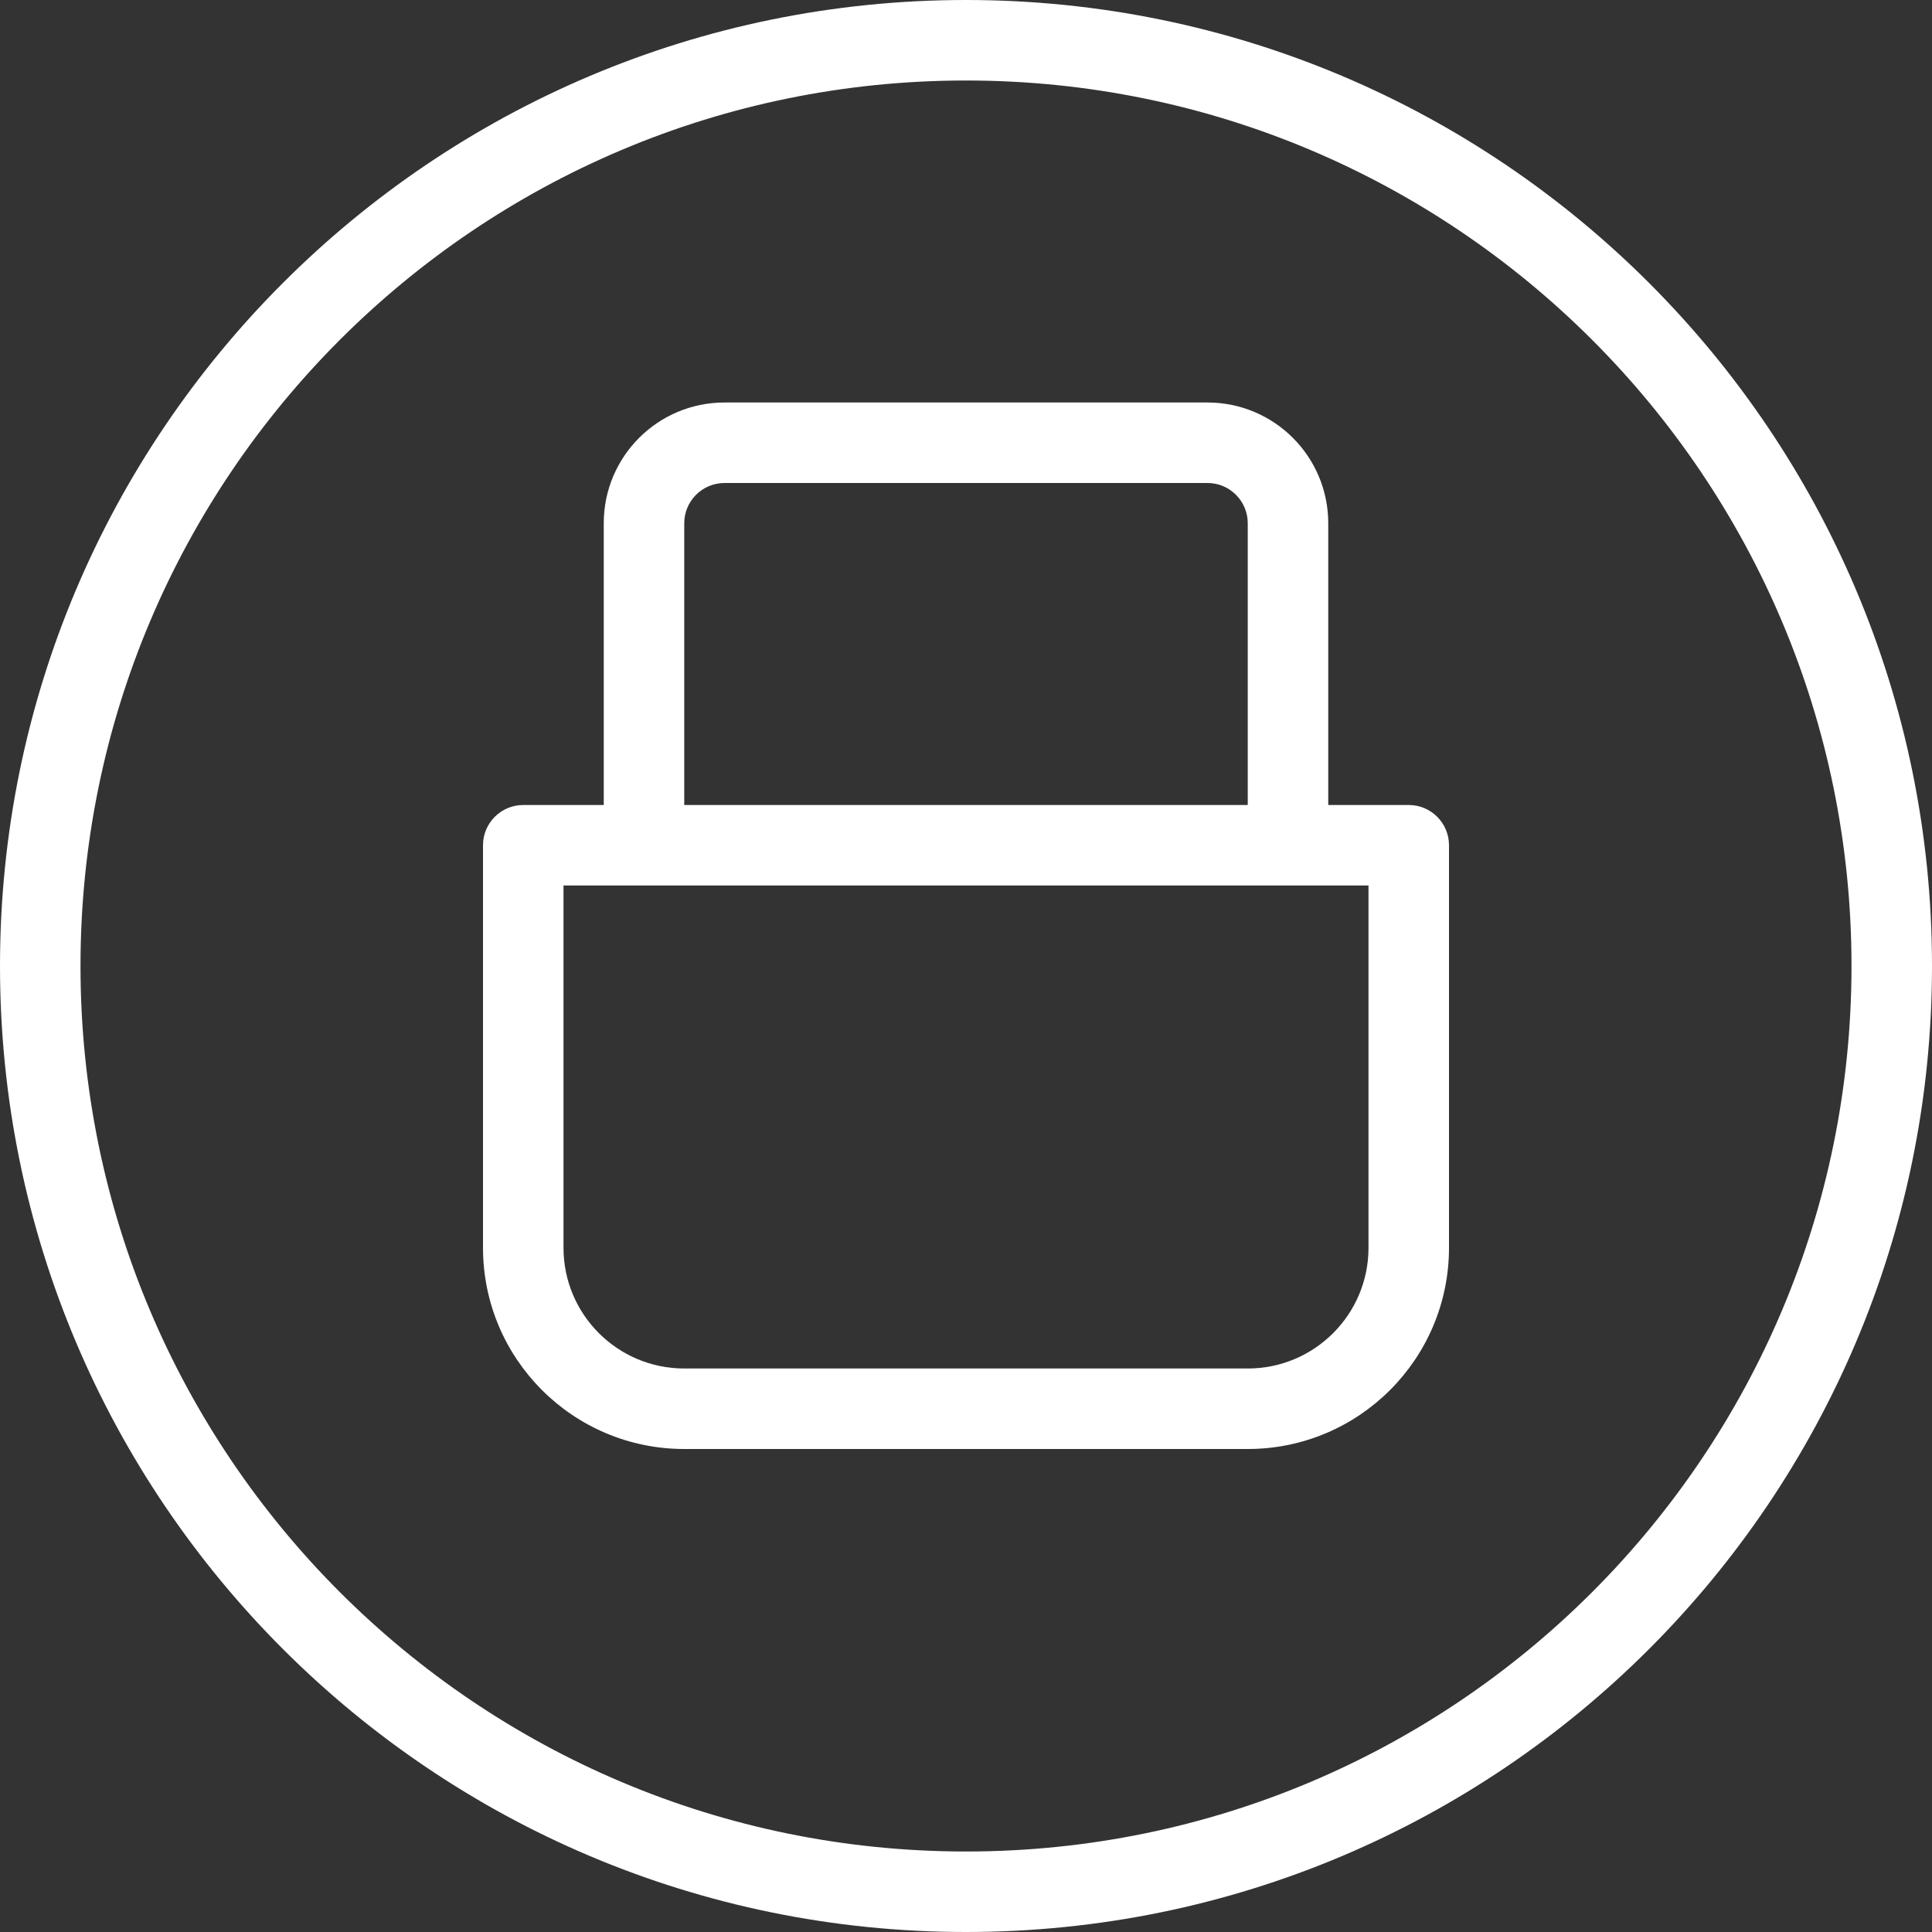
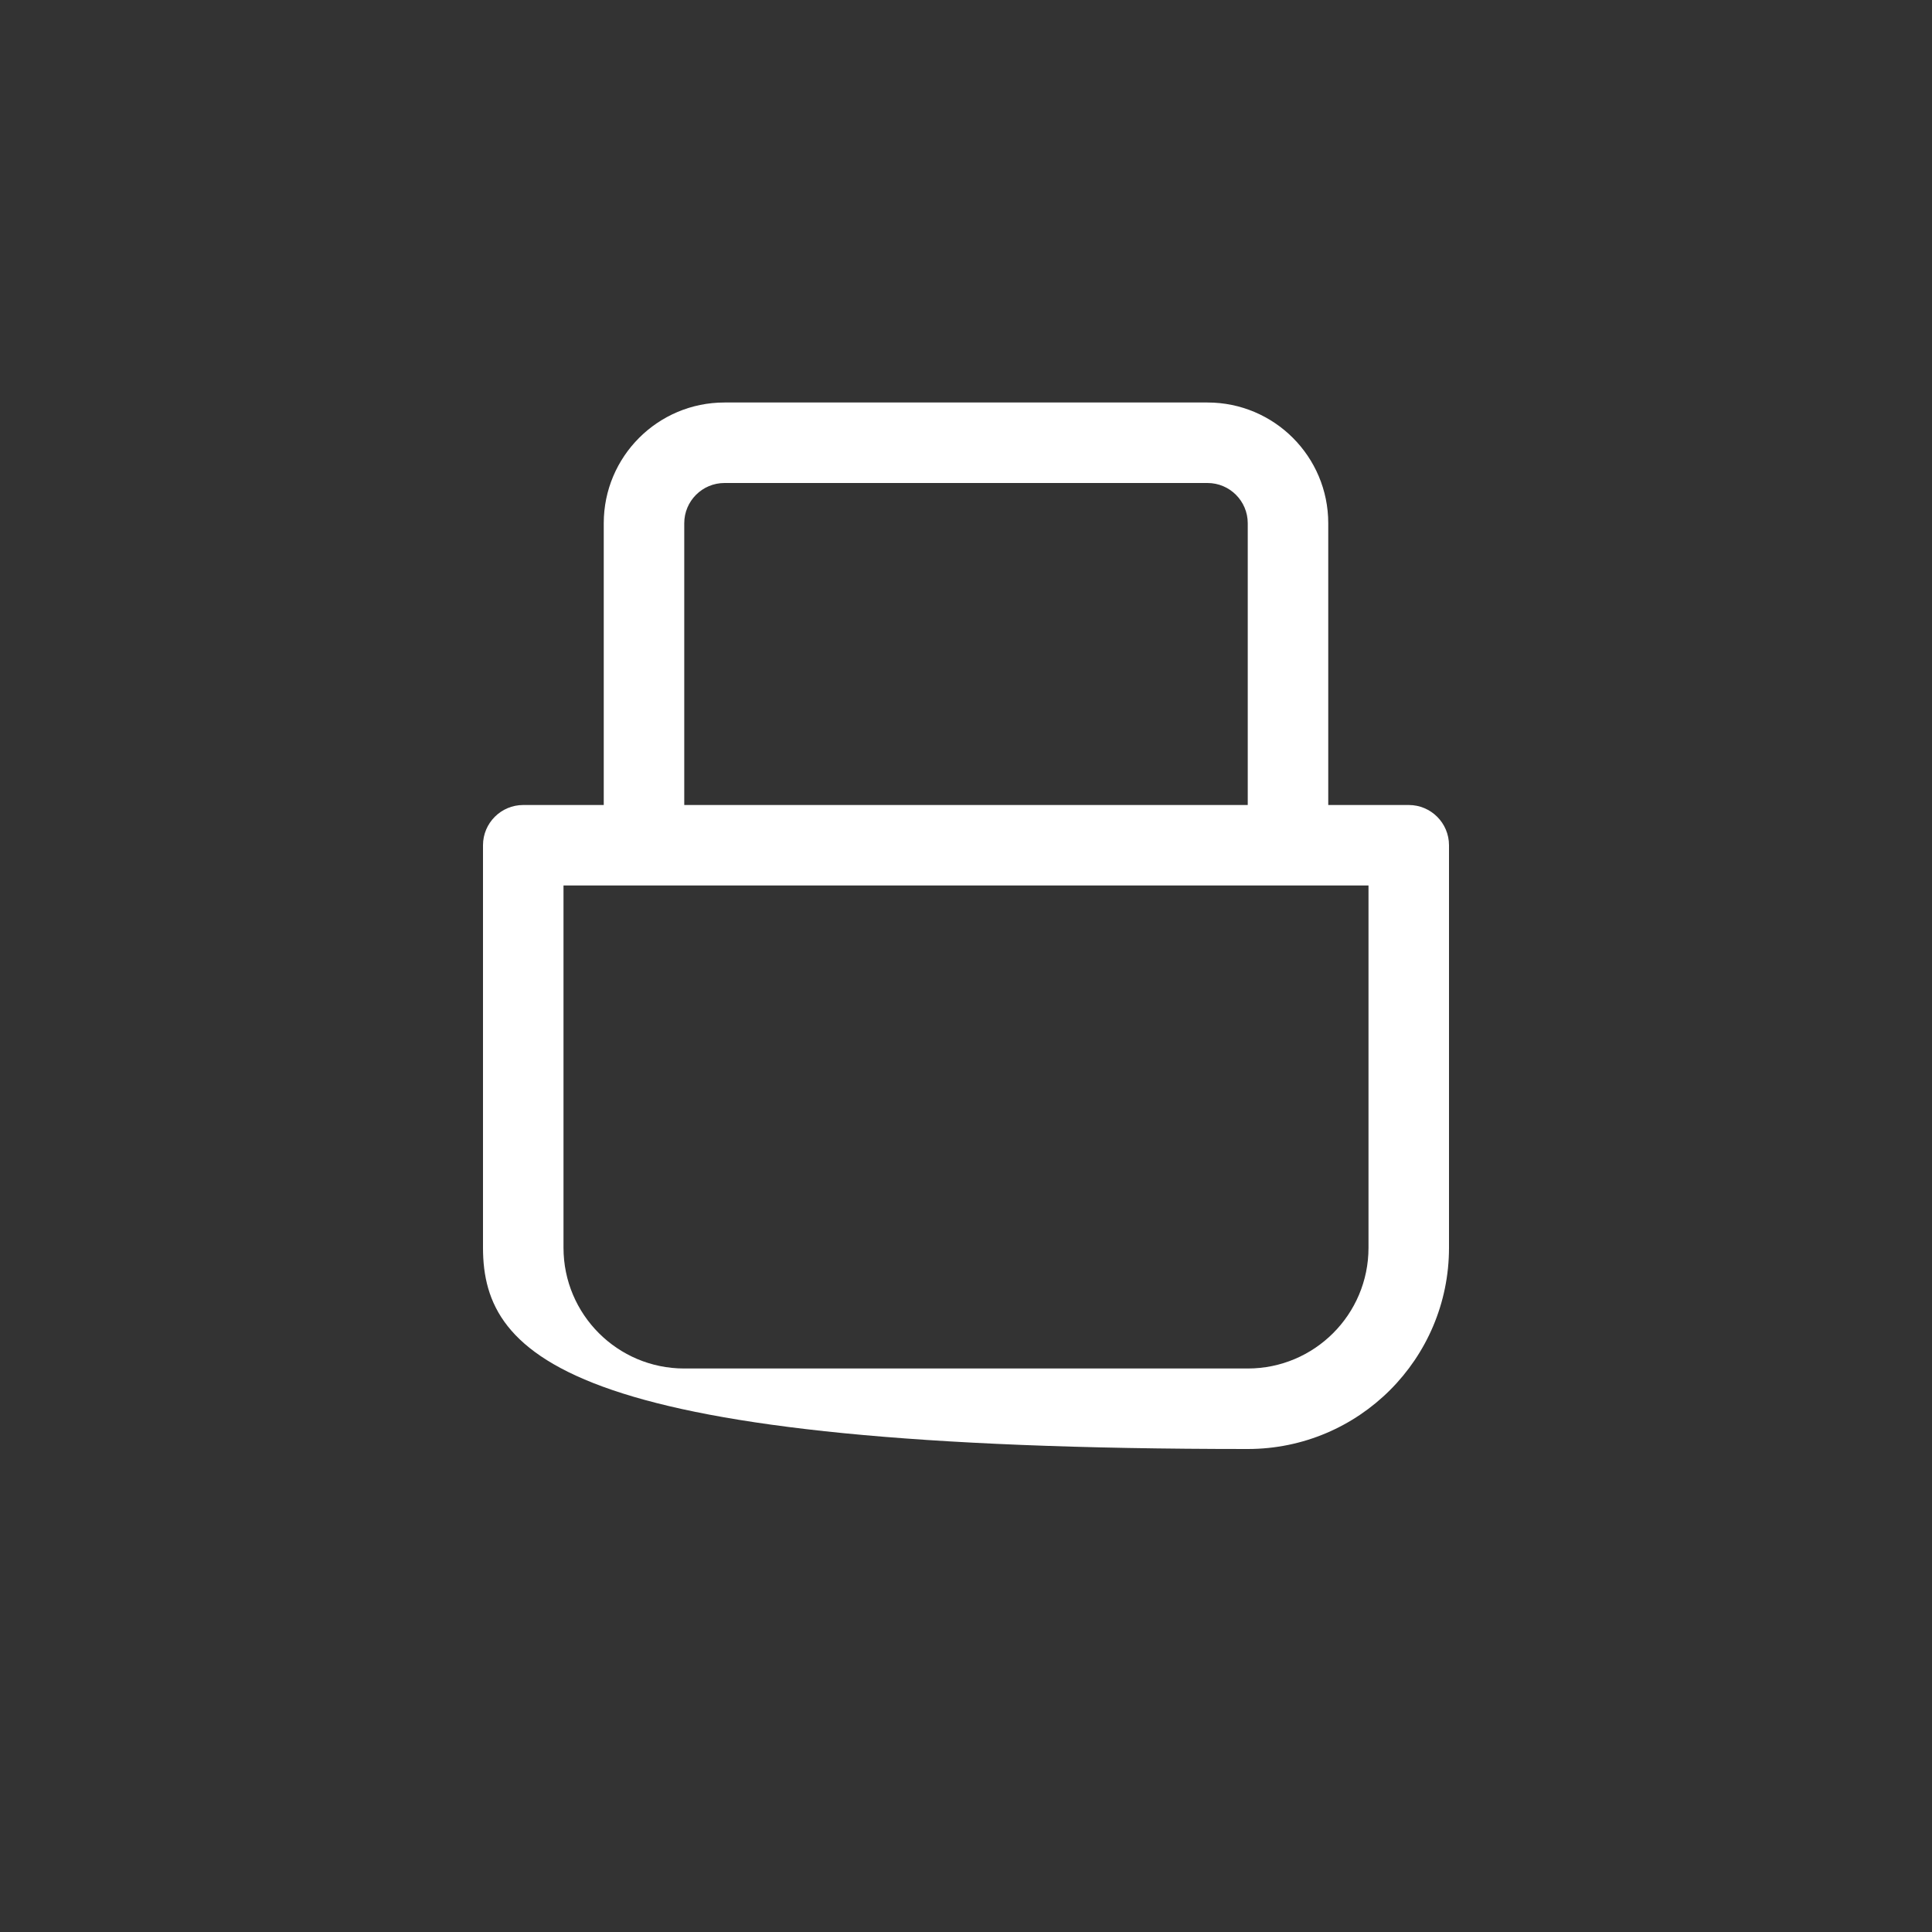
<svg xmlns="http://www.w3.org/2000/svg" width="48" height="48" viewBox="0 0 48 48" fill="none">
  <rect x="0" y="0" width="48" height="48" fill="#333333" stroke="none" />
-   <path fill-rule="evenodd" clip-rule="evenodd" d="M12 21C12 20.448 12.448 20 13 20H15V13C15 11.343 16.343 10 18 10H30C31.657 10 33 11.343 33 13V20H35C35.552 20 36 20.448 36 21V31C36 33.761 33.761 36 31 36H17C14.239 36 12 33.761 12 31V21ZM31 20V13C31 12.448 30.552 12 30 12H18C17.448 12 17 12.448 17 13V20H31ZM14 22V31C14 32.657 15.343 34 17 34H31C32.657 34 34 32.657 34 31V22H14Z" fill="white" />
-   <path fill-rule="evenodd" clip-rule="evenodd" d="M24 48C37.255 48 48 37.255 48 24C48 10.745 37.255 0 24 0C10.745 0 0 10.745 0 24C0 37.255 10.745 48 24 48ZM24 46C36.15 46 46 36.15 46 24C46 11.85 36.15 2 24 2C11.85 2 2 11.85 2 24C2 36.15 11.85 46 24 46Z" fill="white" />
+   <path fill-rule="evenodd" clip-rule="evenodd" d="M12 21C12 20.448 12.448 20 13 20H15V13C15 11.343 16.343 10 18 10H30C31.657 10 33 11.343 33 13V20H35C35.552 20 36 20.448 36 21V31C36 33.761 33.761 36 31 36C14.239 36 12 33.761 12 31V21ZM31 20V13C31 12.448 30.552 12 30 12H18C17.448 12 17 12.448 17 13V20H31ZM14 22V31C14 32.657 15.343 34 17 34H31C32.657 34 34 32.657 34 31V22H14Z" fill="white" />
</svg>